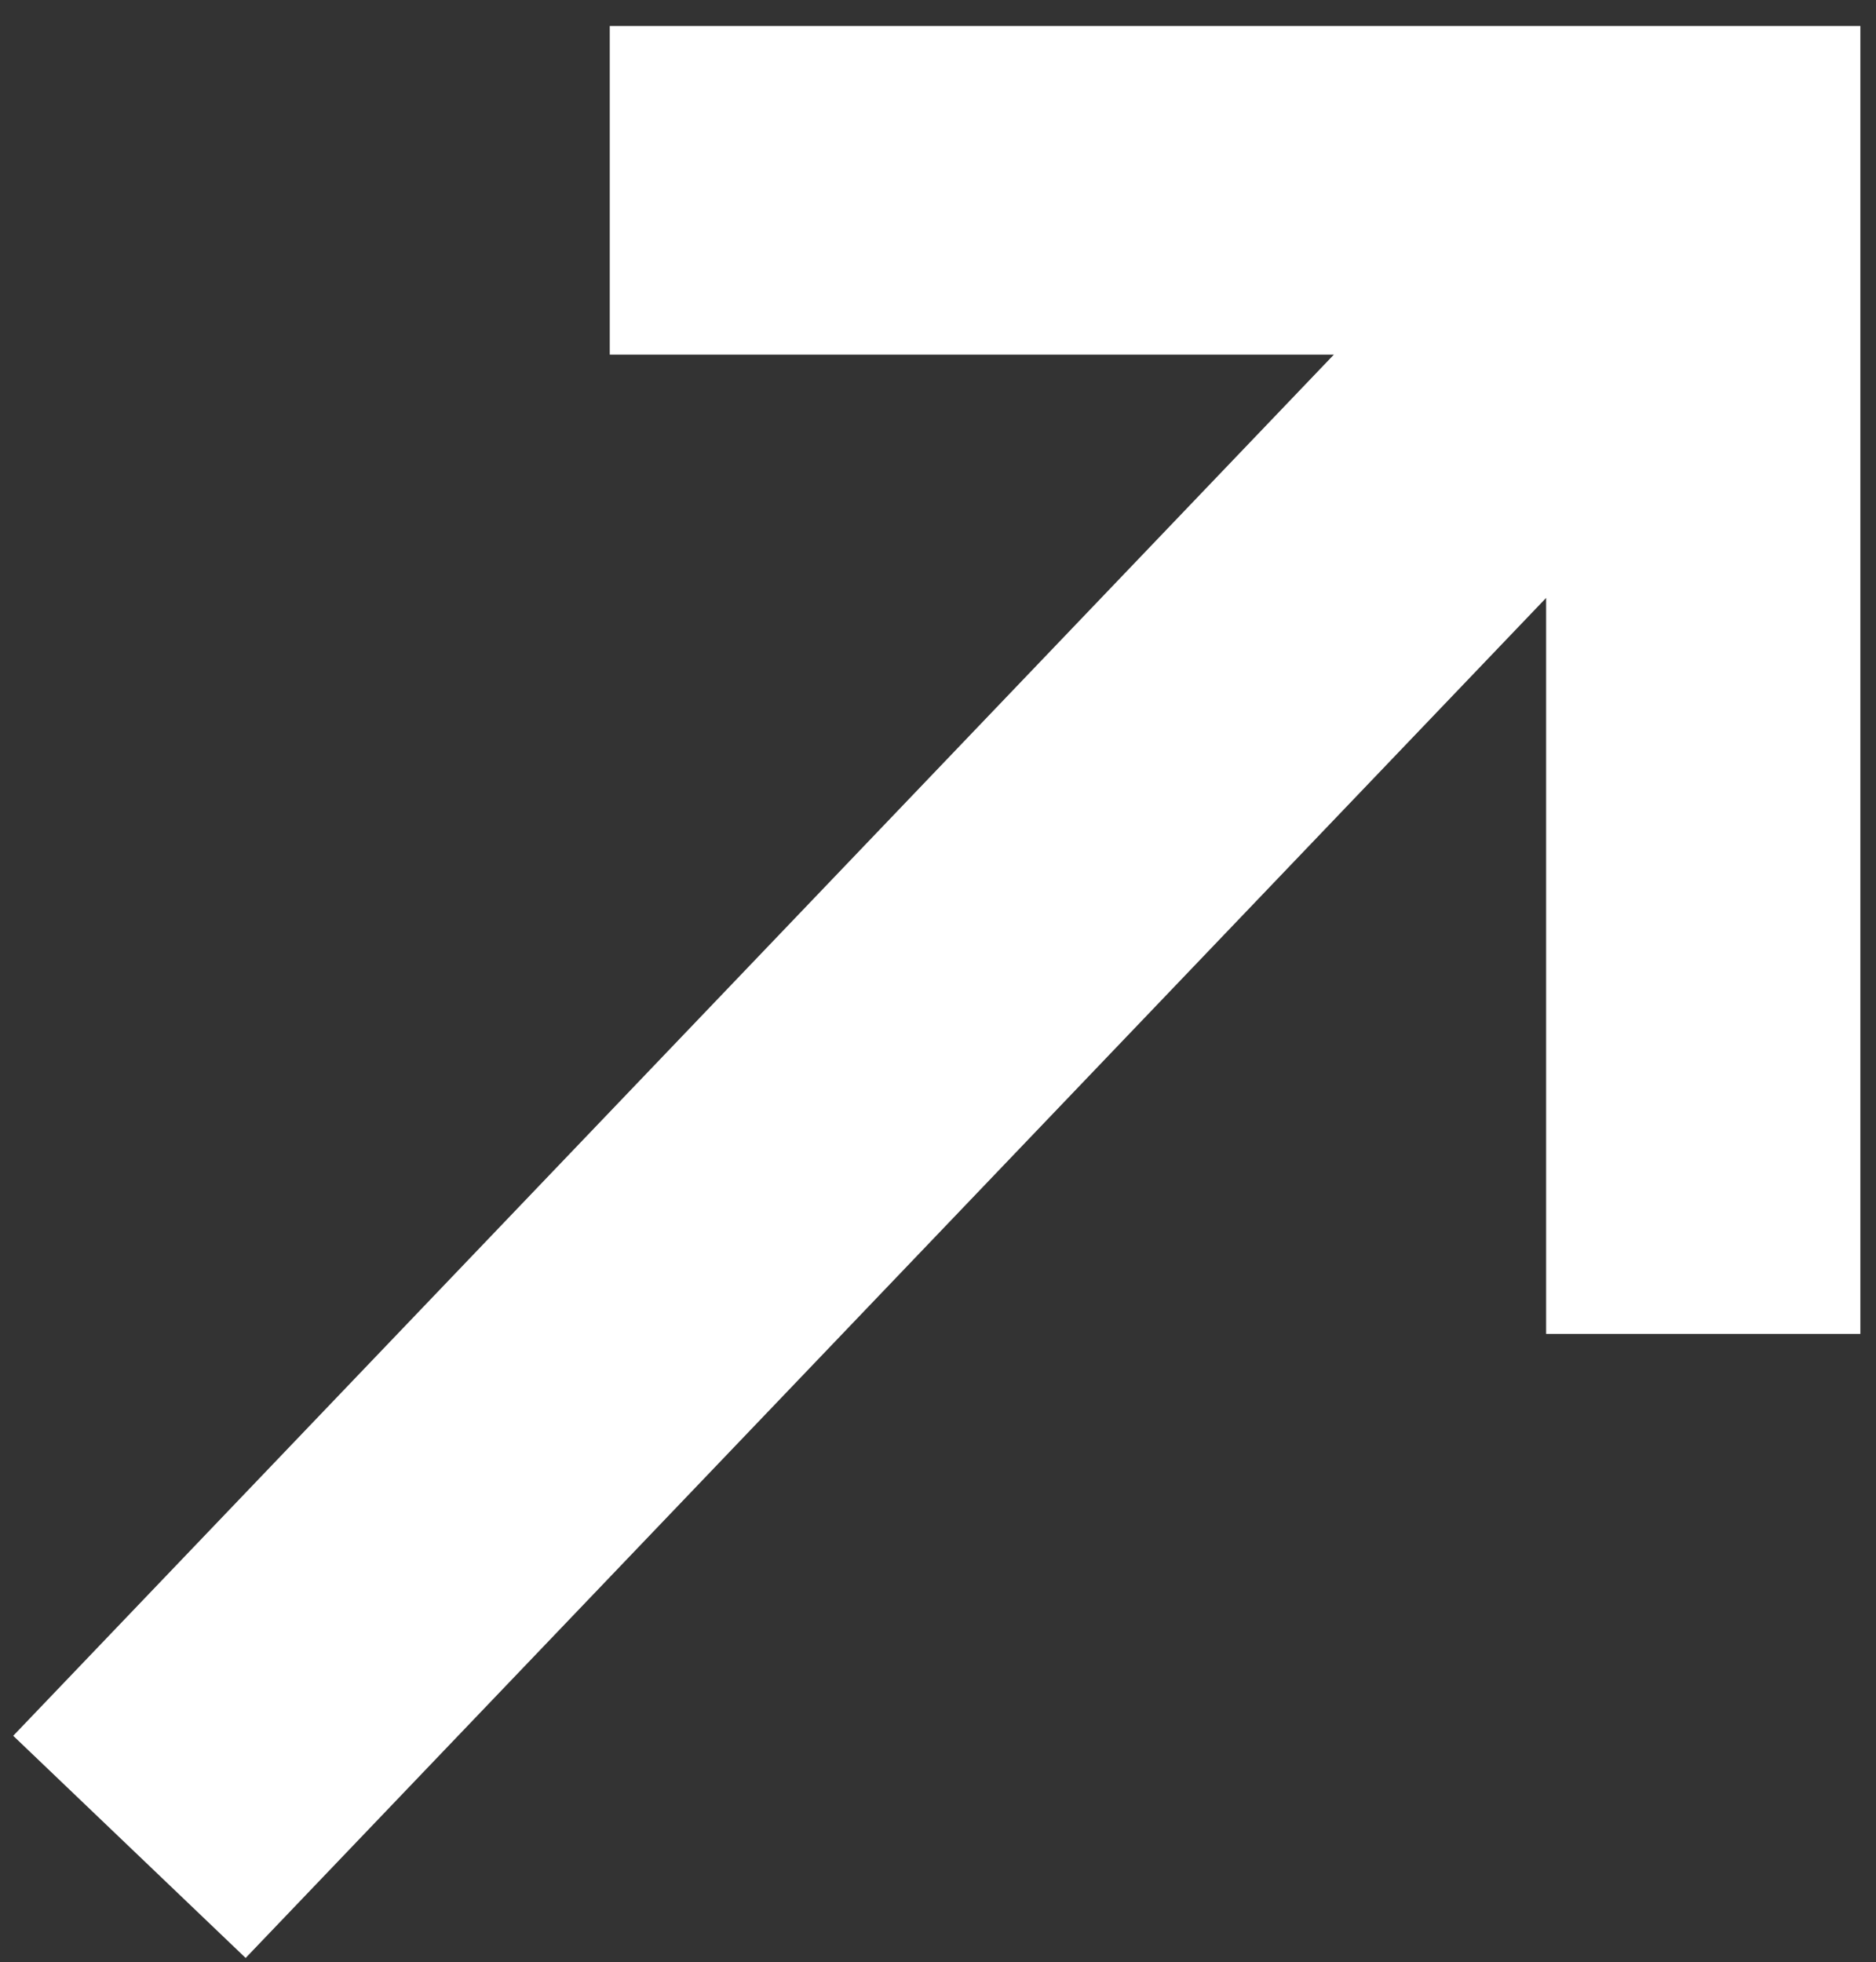
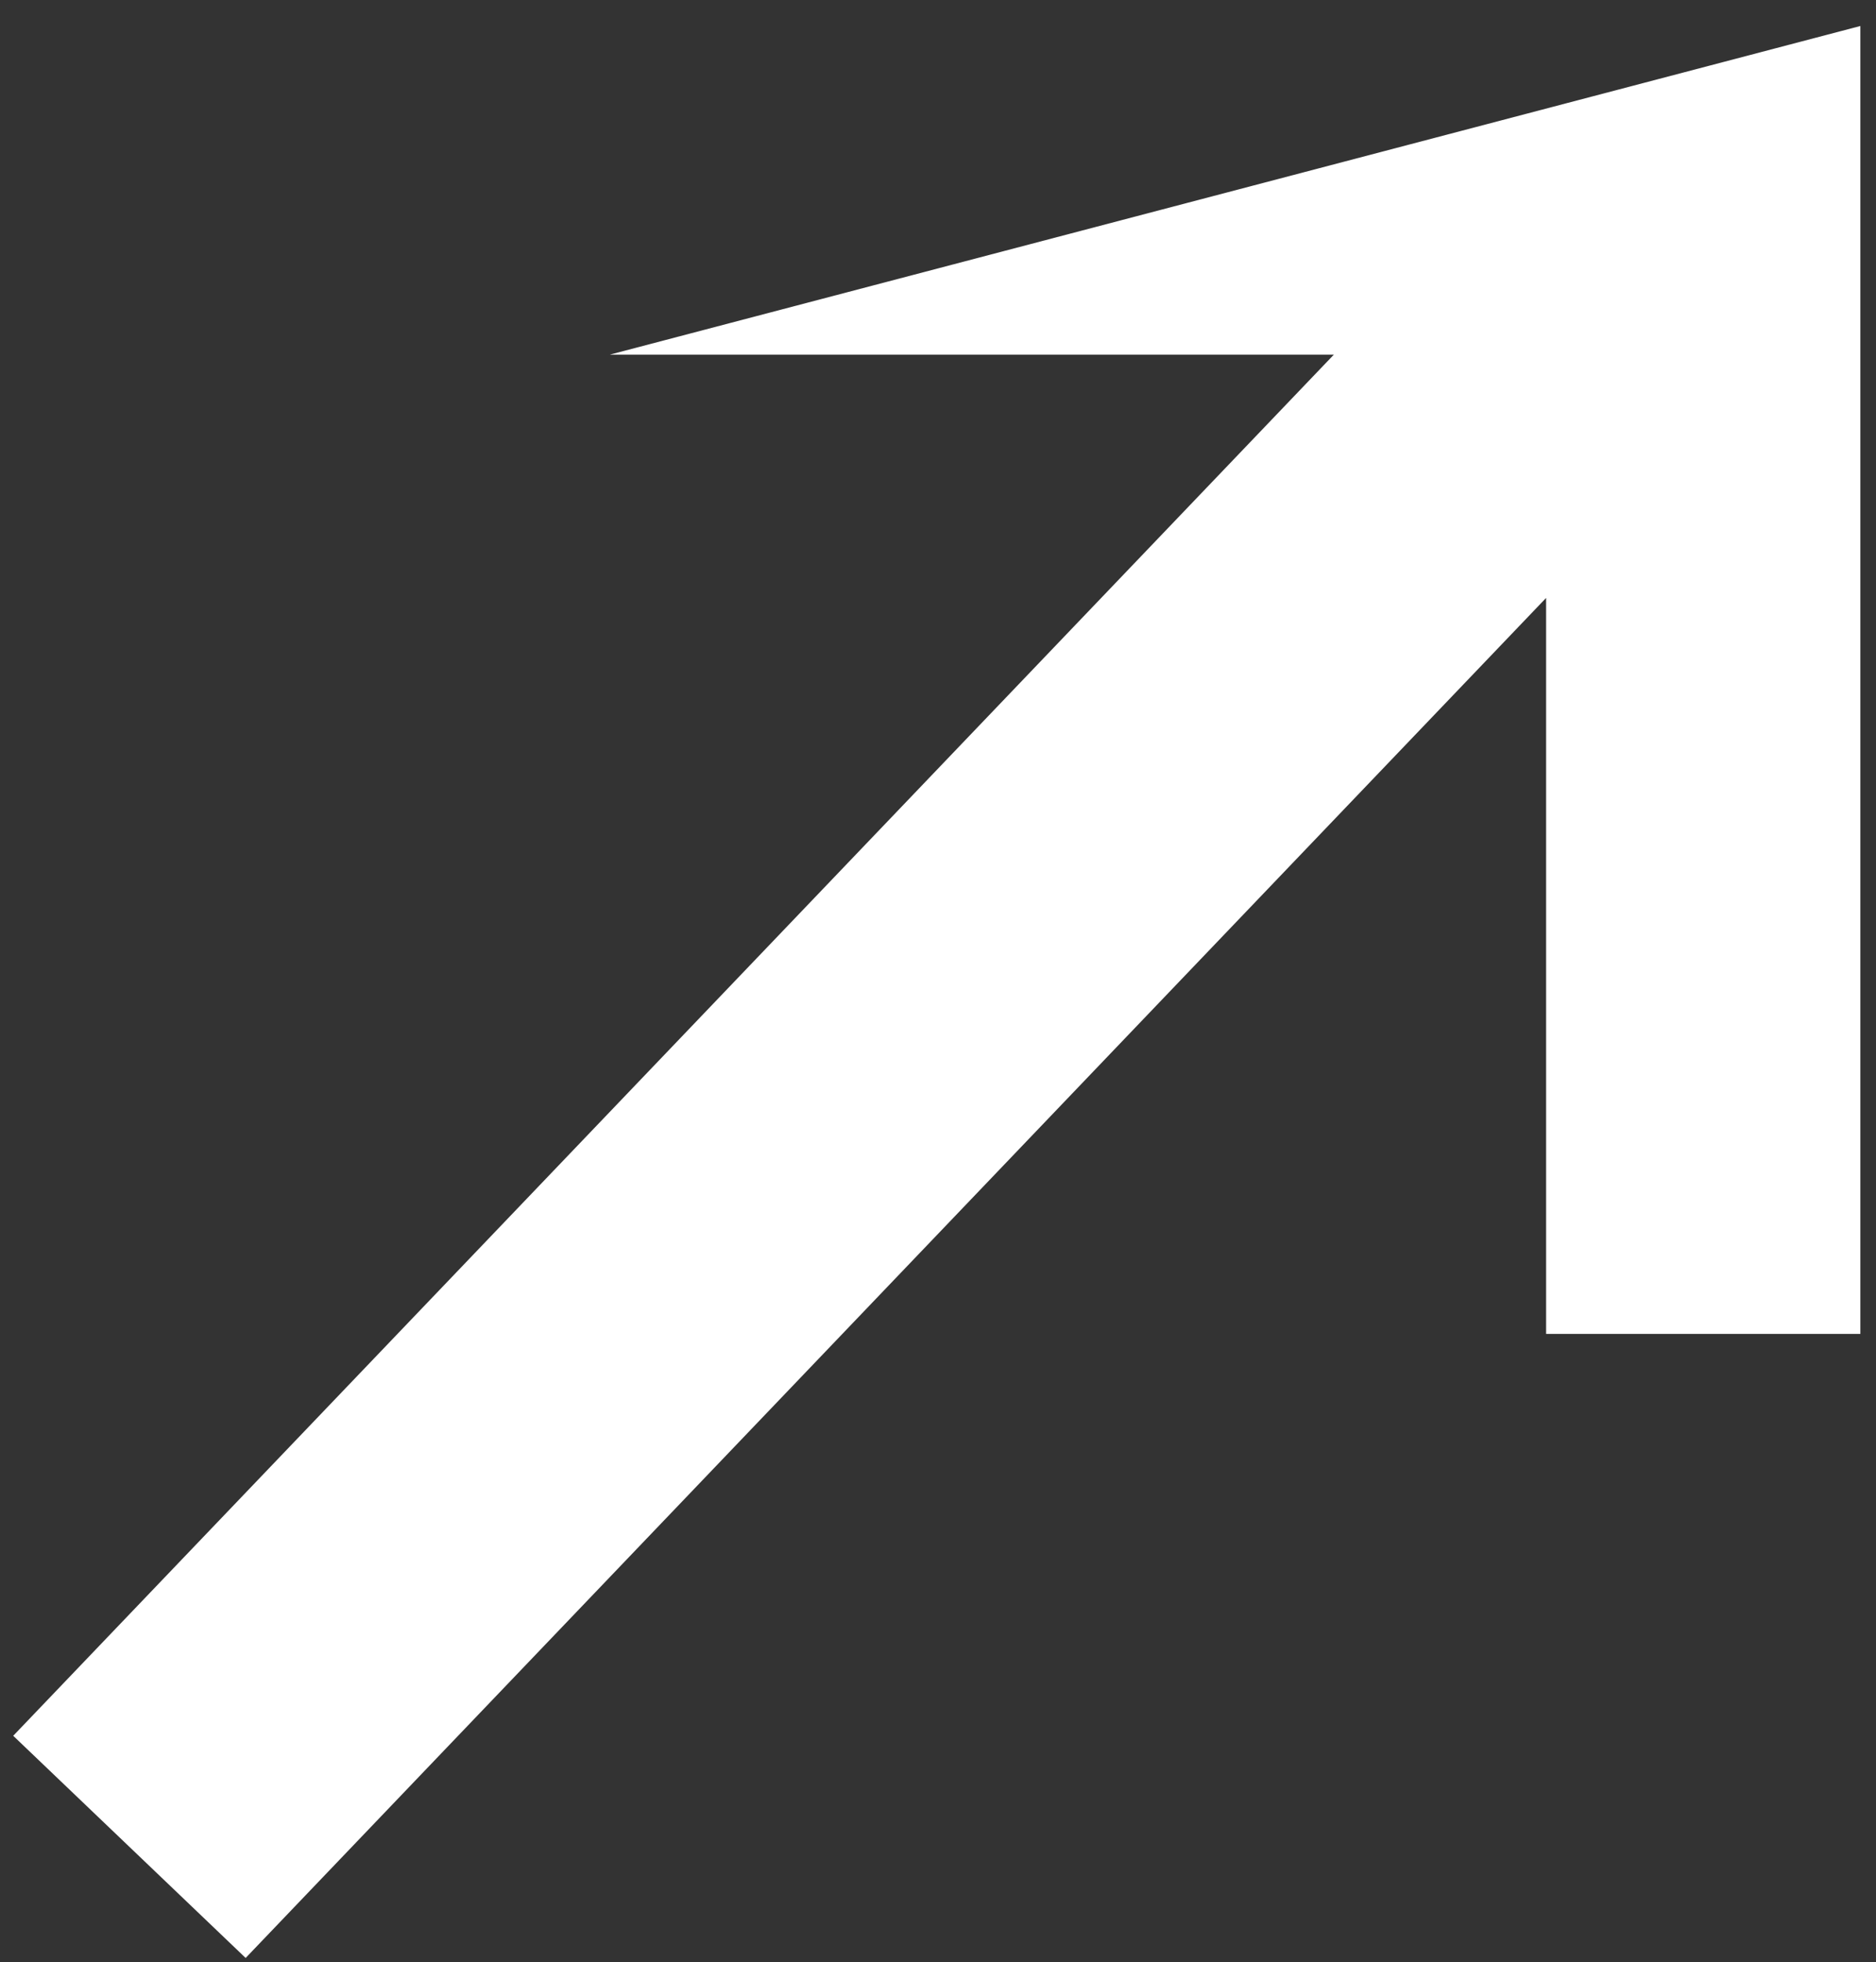
<svg xmlns="http://www.w3.org/2000/svg" viewBox="0 0 65 68" fill="none">
  <rect x="0" y="0" width="65" height="68" fill="#333333" stroke="none" />
-   <path fill-rule="evenodd" clip-rule="evenodd" d="M64.458 46.224V0.901H21.127L21.127 12.29L46.215 12.29L0.458 60.151L8.511 67.85L53.57 20.72V46.224H64.458Z" fill="white" />
+   <path fill-rule="evenodd" clip-rule="evenodd" d="M64.458 46.224V0.901L21.127 12.29L46.215 12.29L0.458 60.151L8.511 67.85L53.57 20.72V46.224H64.458Z" fill="white" />
</svg>